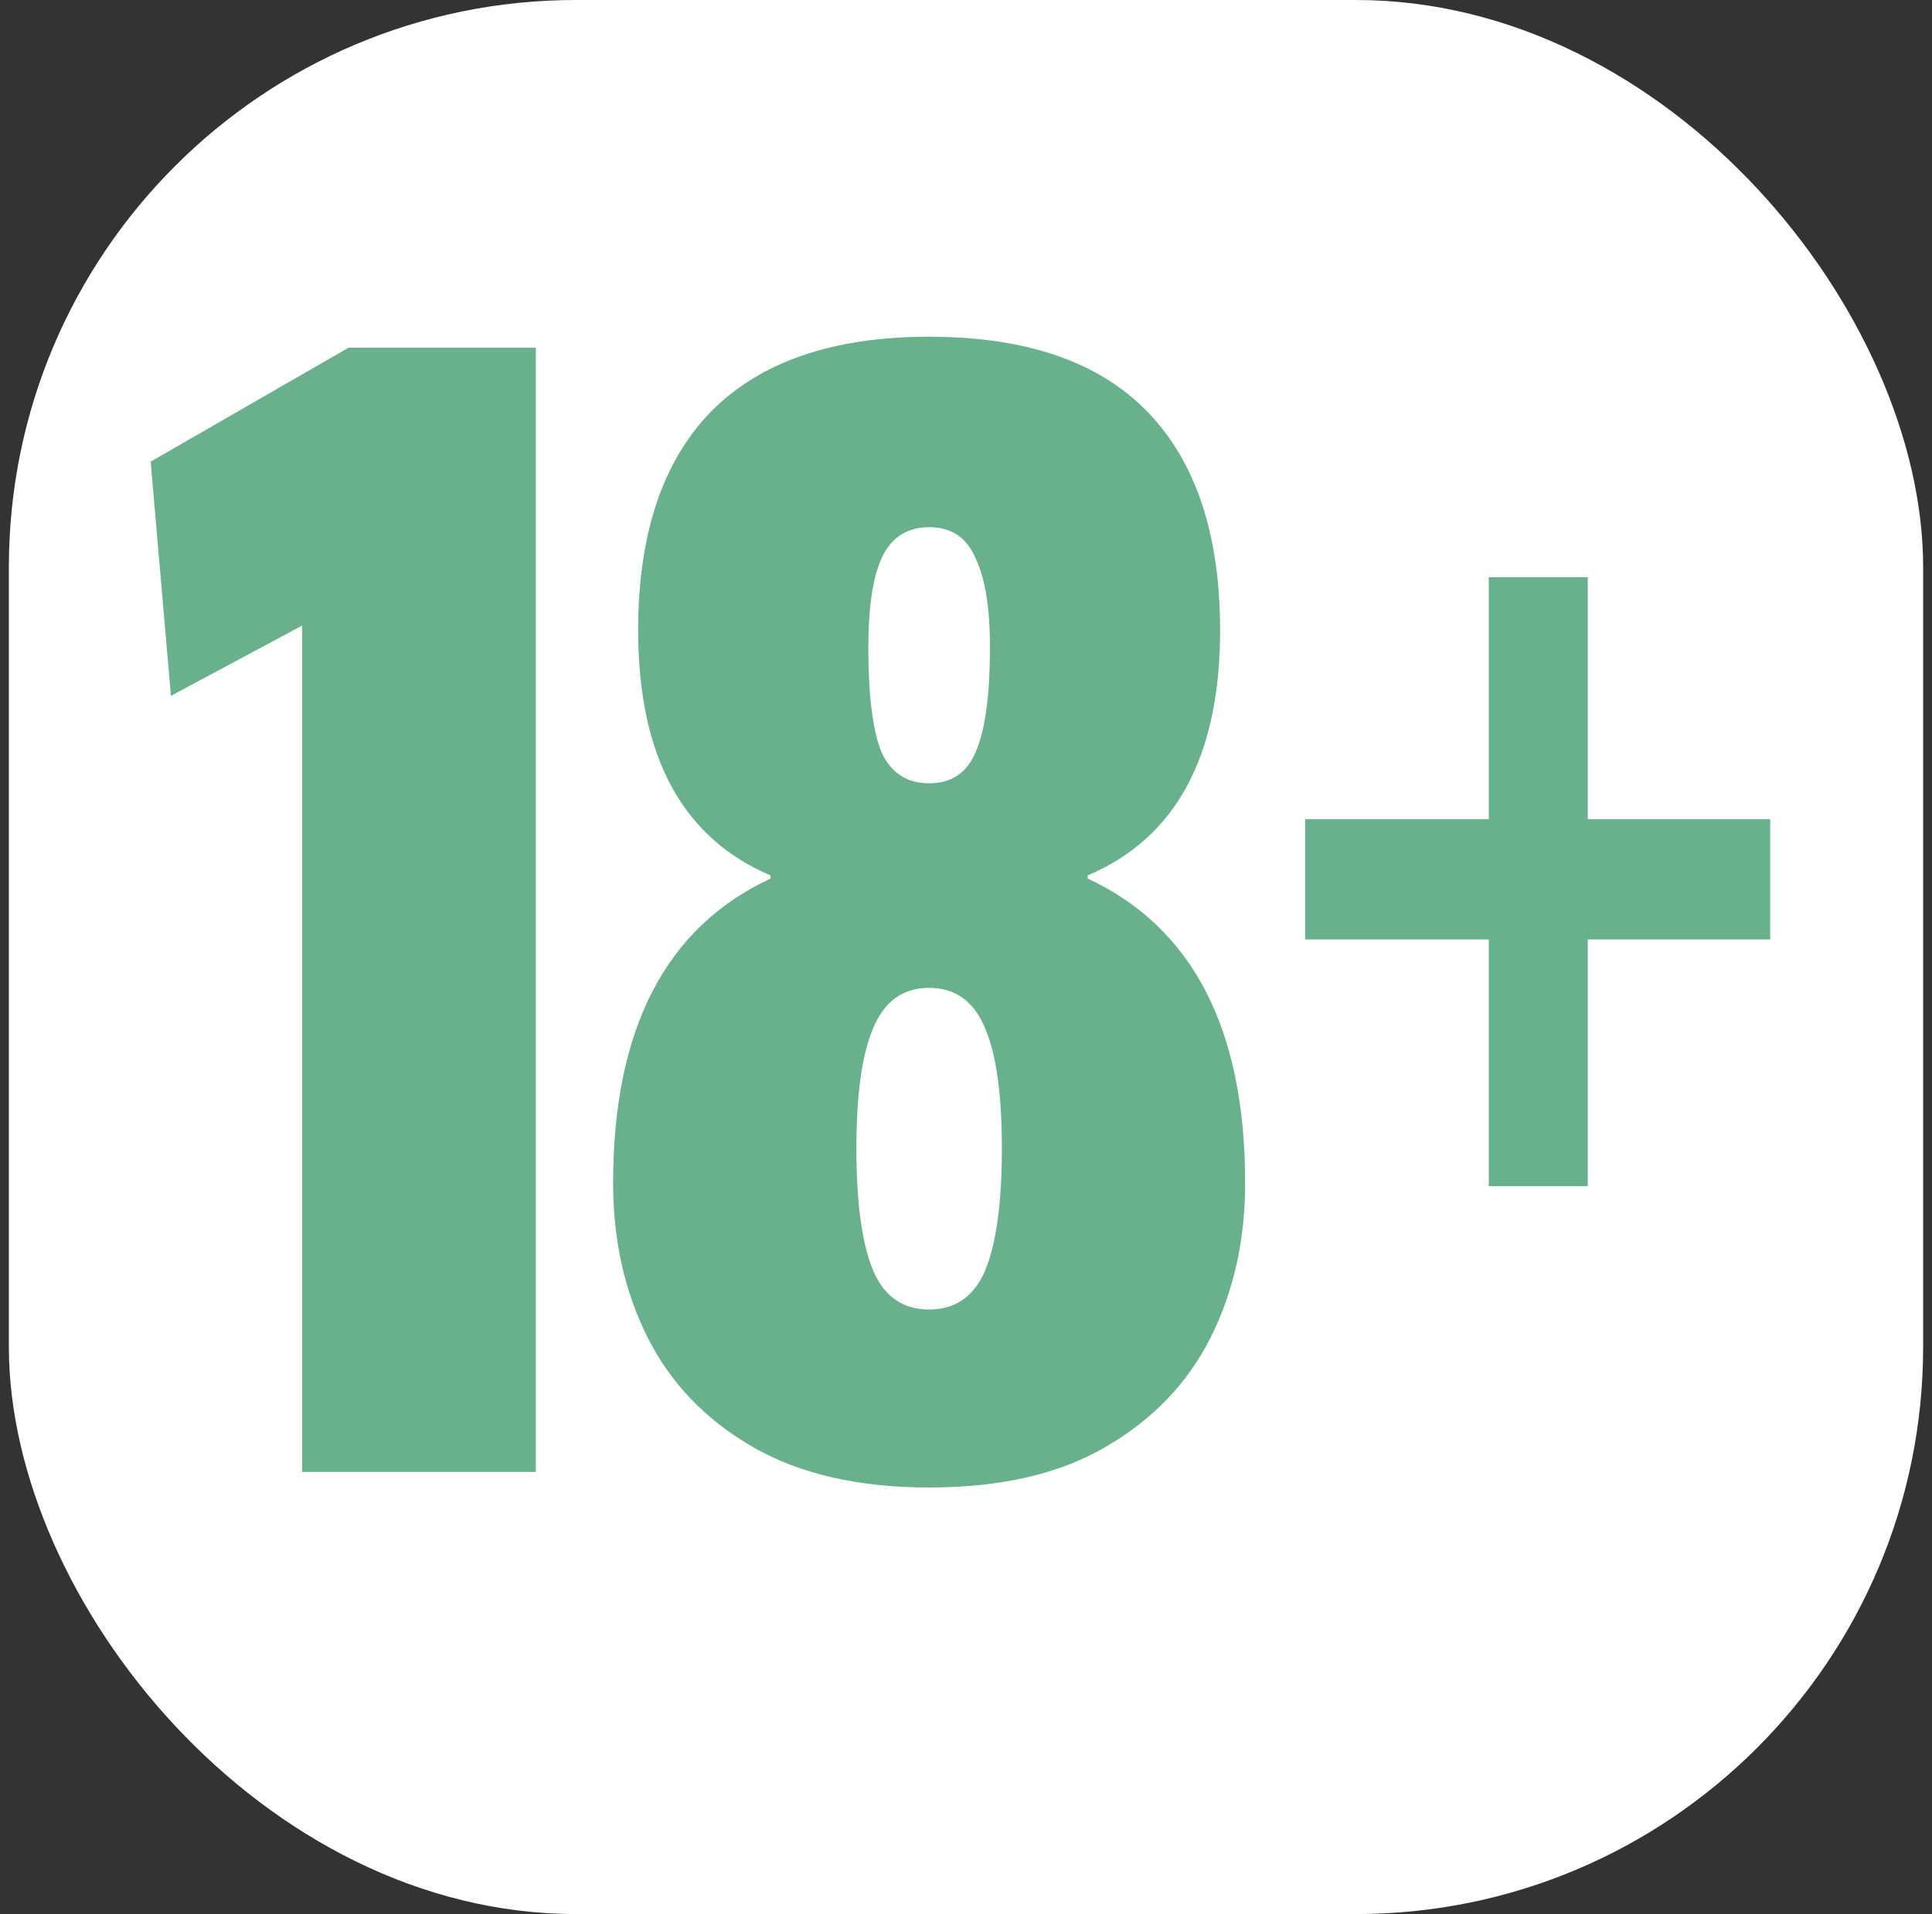
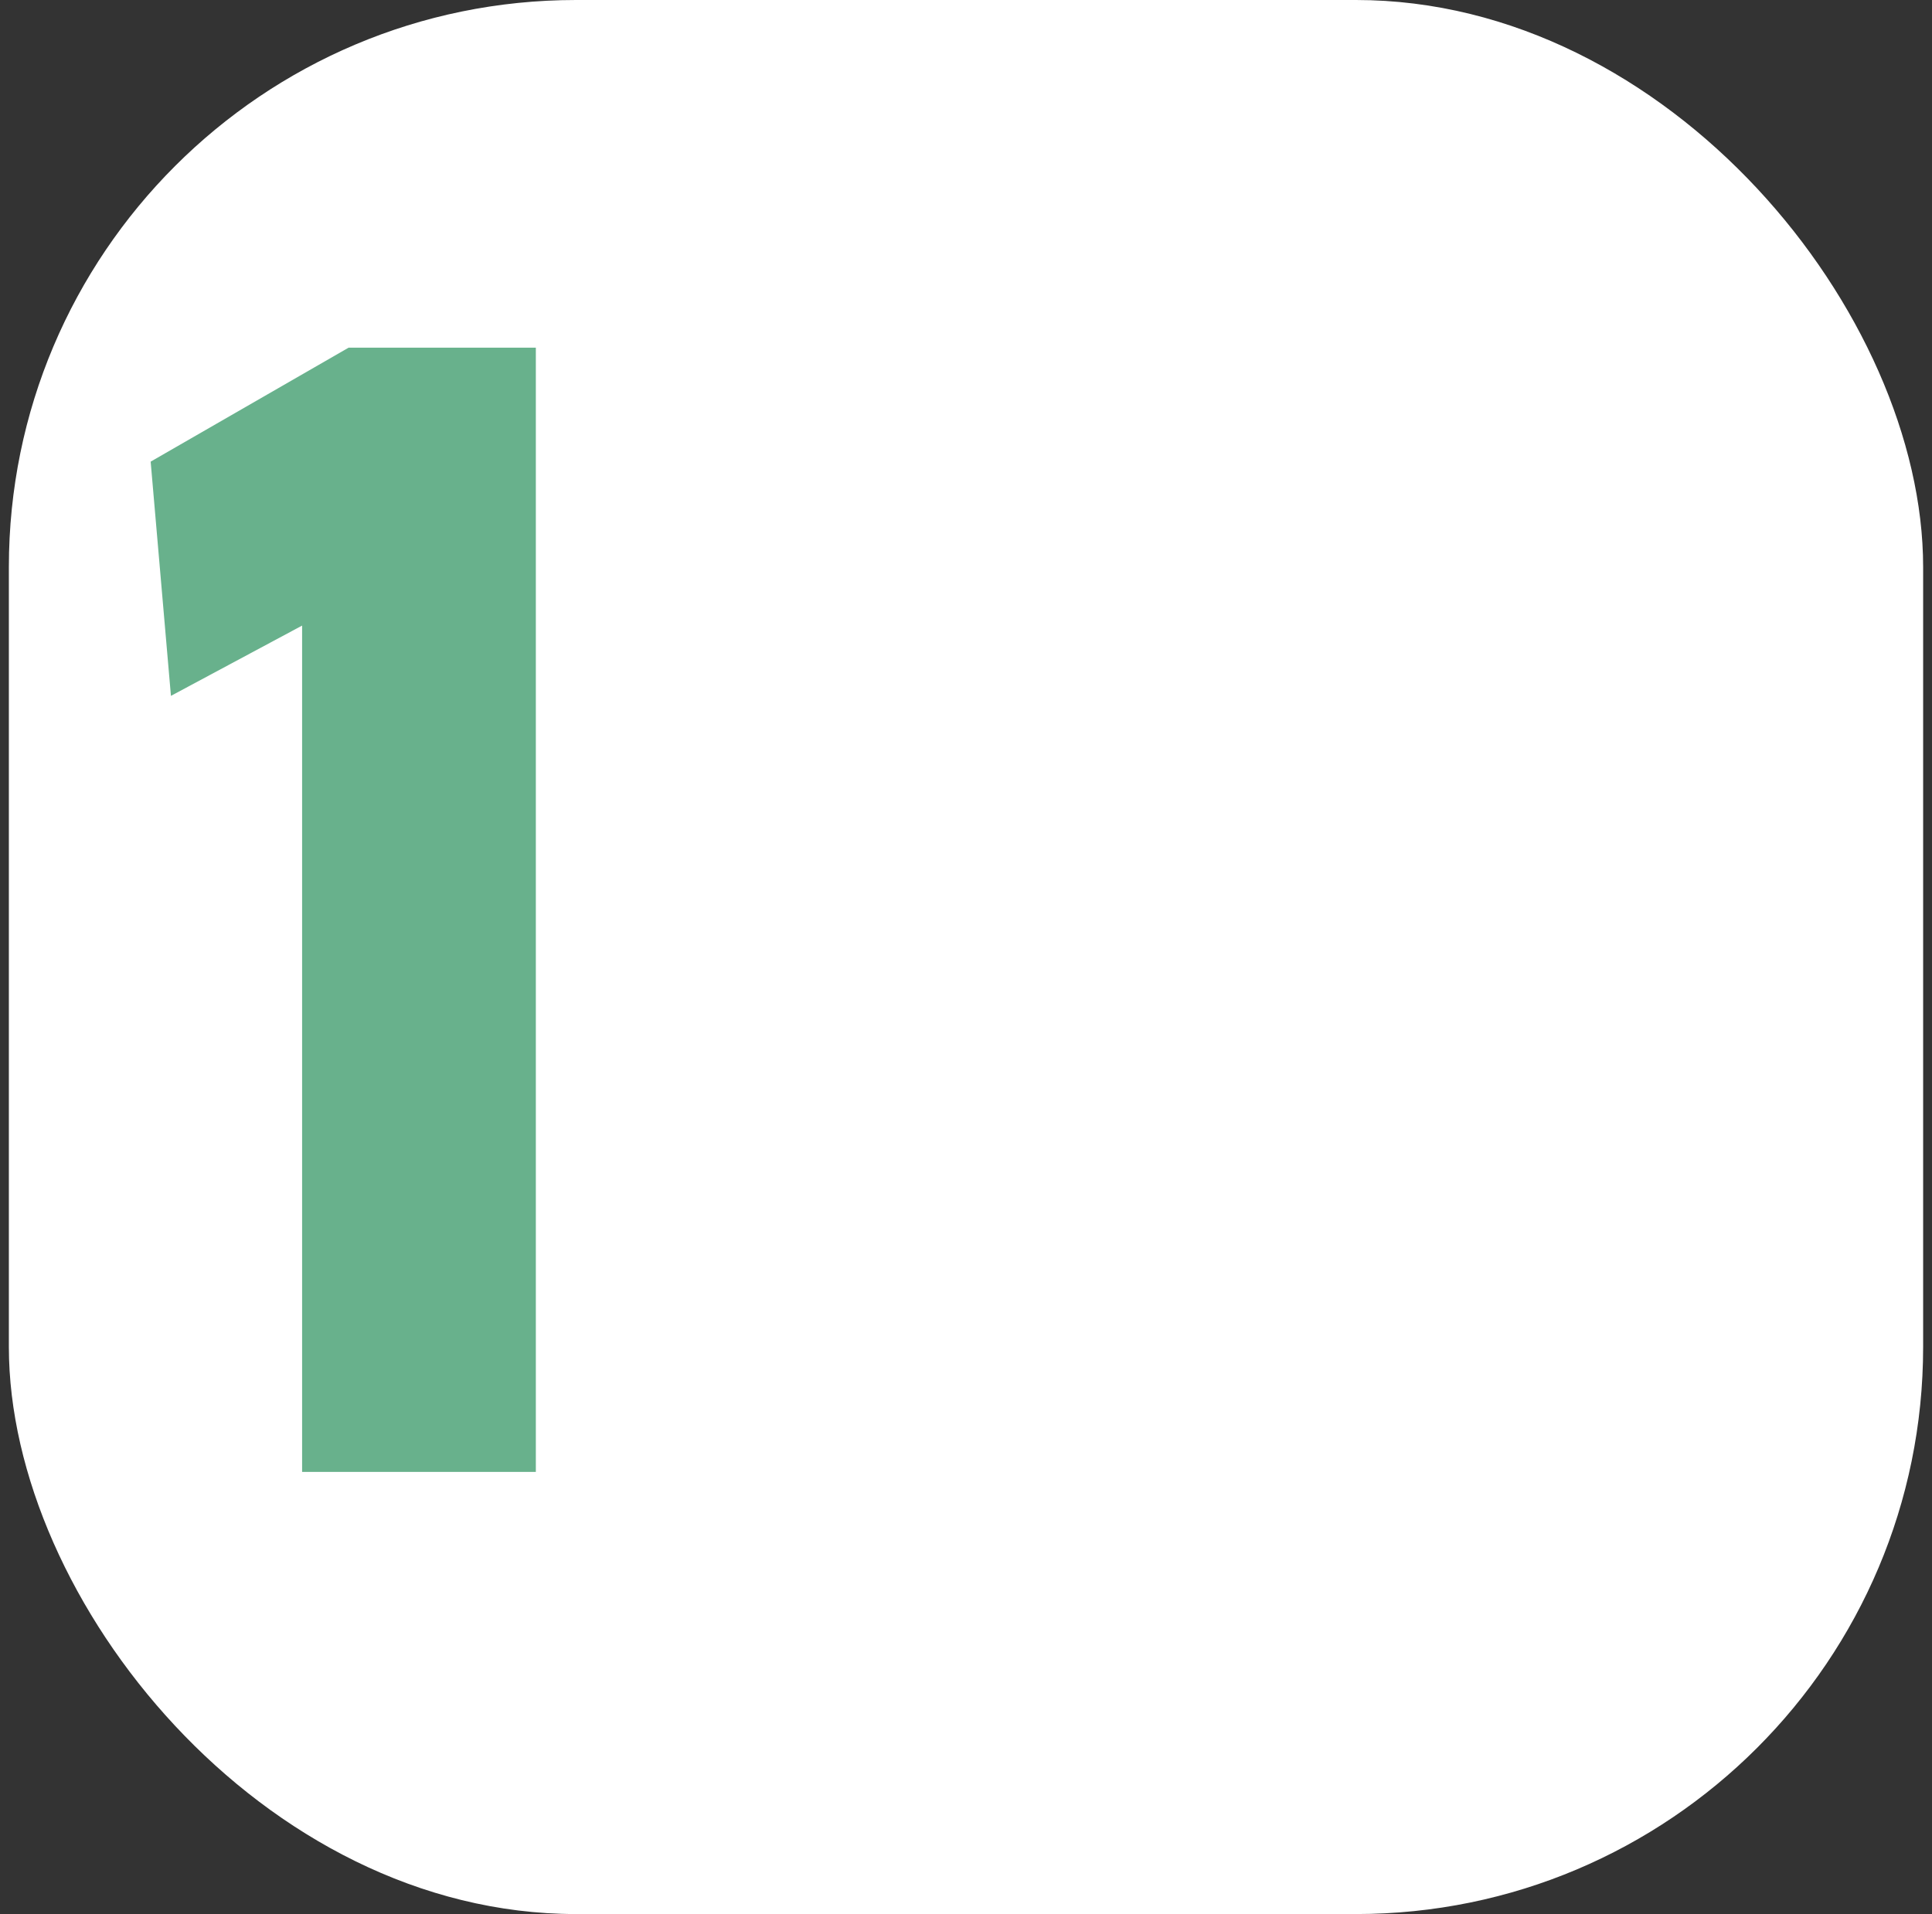
<svg xmlns="http://www.w3.org/2000/svg" width="109" height="108" viewBox="0 0 109 108" fill="none">
  <rect x="0" y="0" width="109" height="108" fill="#333333" stroke="none" />
  <rect x="0.5" width="108" height="108" rx="32" fill="white" />
-   <path d="M89.578 53.008V66.928H83.994V53.008H73.633V46.224H83.994V32.568H89.578V46.224H99.872V53.008H89.578Z" fill="#68B18C" />
-   <path d="M52.42 83.932C48.428 83.932 45.109 83.168 42.462 81.641C39.816 80.114 37.843 78.058 36.542 75.474C35.241 72.889 34.591 69.982 34.591 66.752C34.591 58.059 37.551 52.332 43.472 49.572V49.395C38.493 47.281 36.004 42.67 36.004 35.563C36.004 30.16 37.372 26.048 40.108 23.229C42.889 20.41 46.993 19 52.42 19C57.892 19 61.996 20.41 64.732 23.229C67.468 26.048 68.836 30.16 68.836 35.563C68.836 42.67 66.347 47.281 61.368 49.395V49.572C67.288 52.332 70.249 58.059 70.249 66.752C70.249 69.982 69.598 72.889 68.298 75.474C66.997 78.058 65.023 80.114 62.377 81.641C59.776 83.168 56.457 83.932 52.42 83.932ZM52.42 44.197C53.676 44.197 54.55 43.61 55.044 42.435C55.582 41.202 55.851 39.234 55.851 36.532C55.851 34.3 55.582 32.627 55.044 31.511C54.55 30.336 53.676 29.748 52.42 29.748C51.164 29.748 50.267 30.336 49.729 31.511C49.235 32.627 48.989 34.3 48.989 36.532C48.989 39.234 49.235 41.202 49.729 42.435C50.267 43.61 51.164 44.197 52.42 44.197ZM52.42 73.888C53.9 73.888 54.954 73.154 55.582 71.685C56.21 70.158 56.524 67.868 56.524 64.813C56.524 61.759 56.21 59.498 55.582 58.029C54.954 56.502 53.9 55.739 52.42 55.739C50.94 55.739 49.886 56.502 49.258 58.029C48.63 59.498 48.316 61.759 48.316 64.813C48.316 67.868 48.63 70.158 49.258 71.685C49.886 73.154 50.94 73.888 52.42 73.888Z" fill="#68B18C" />
  <path d="M8.5 26.048L19.668 19.617H30.231V83.051H17.044V35.299L9.644 39.264L8.5 26.048Z" fill="#68B18C" />
</svg>